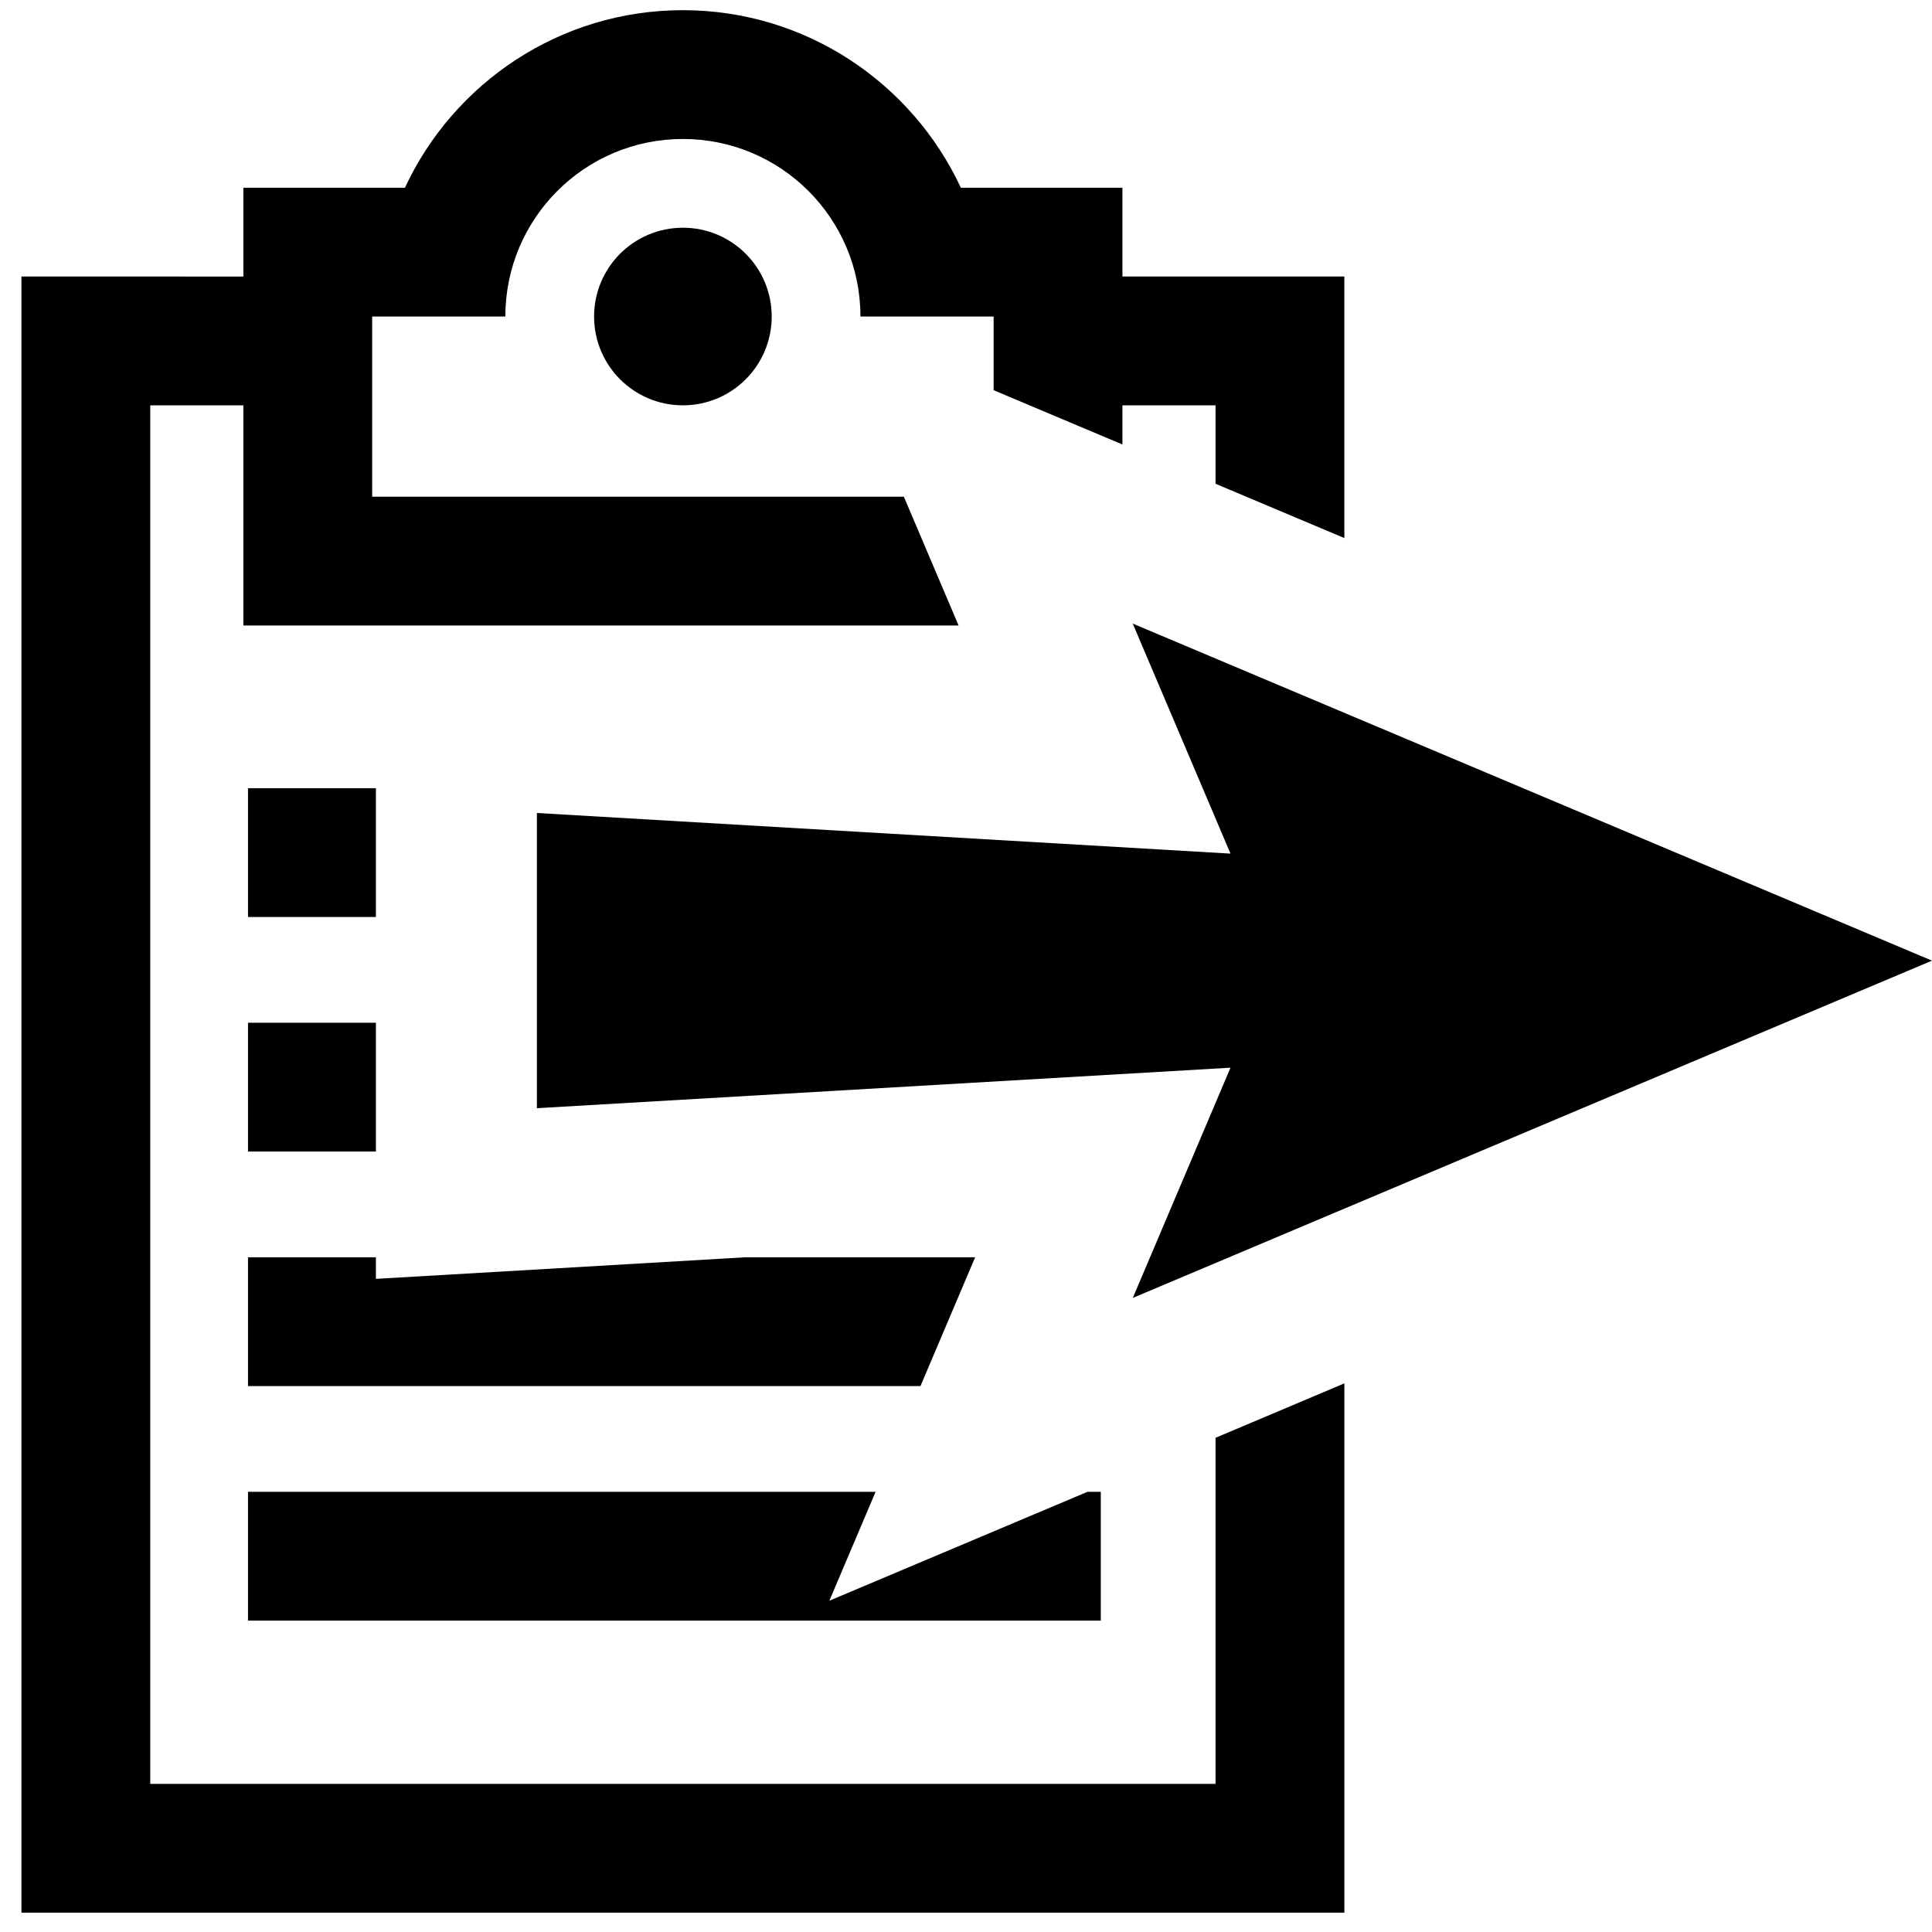
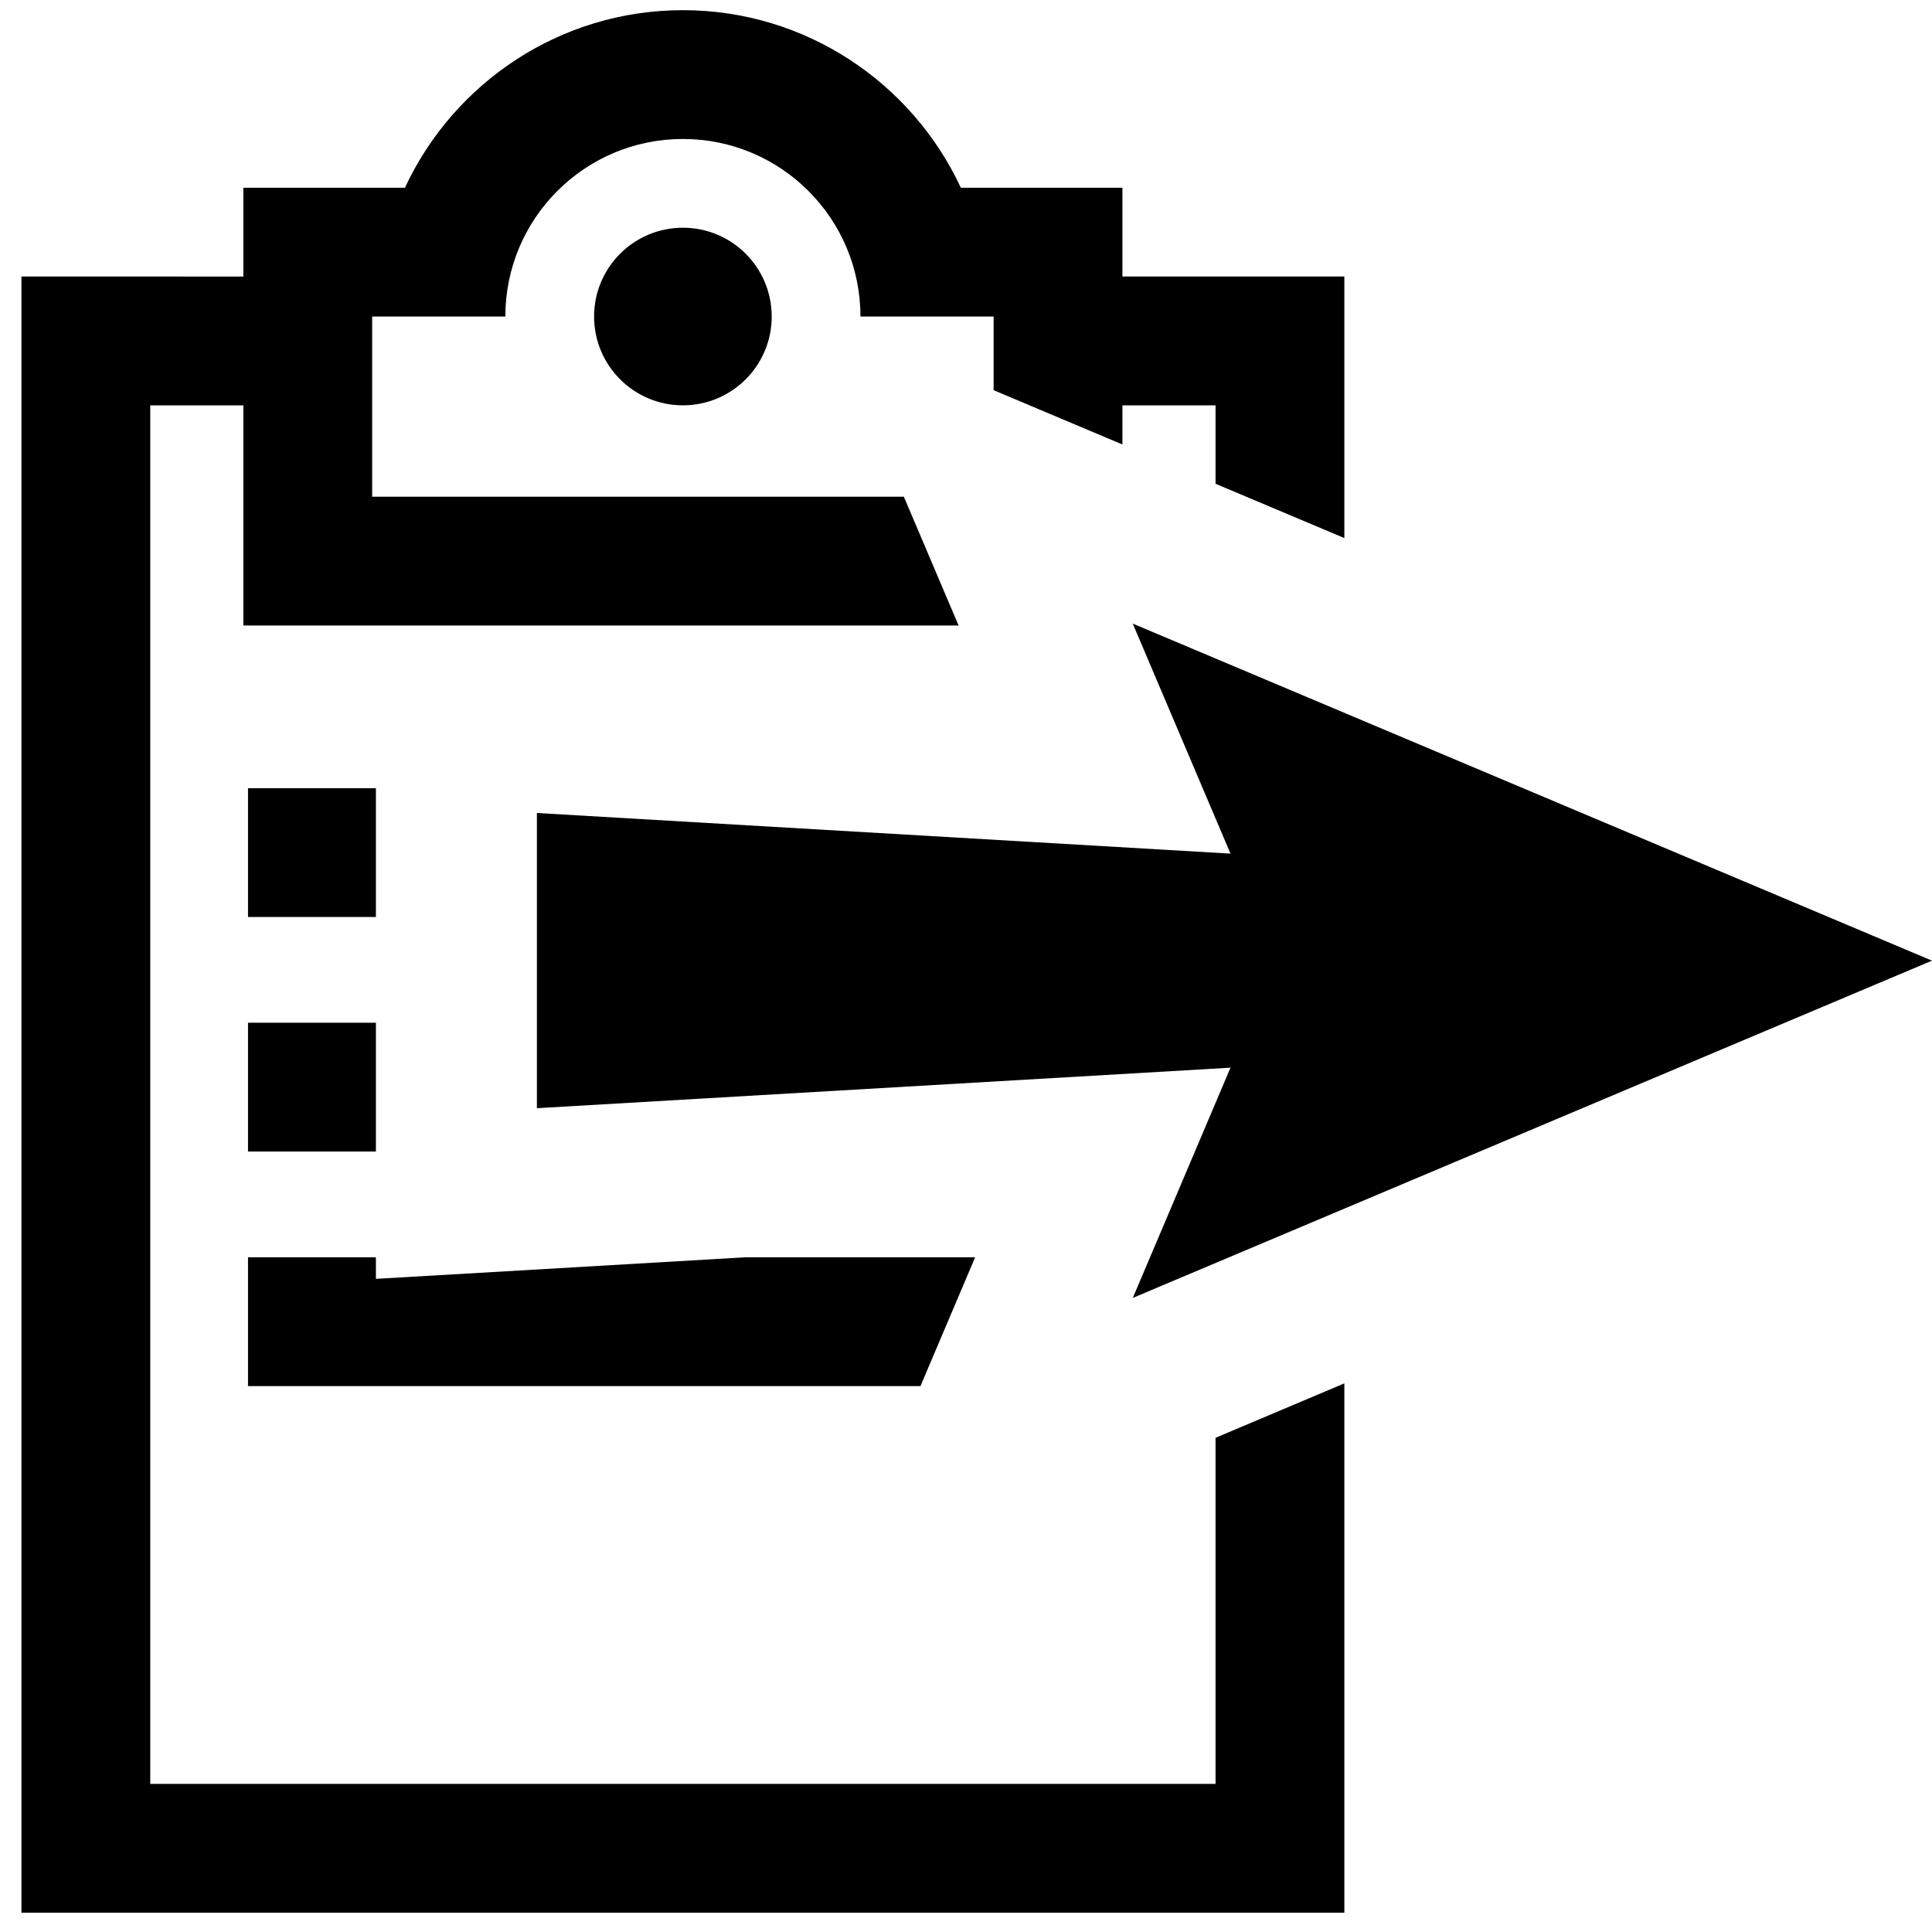
<svg xmlns="http://www.w3.org/2000/svg" version="1.1" id="Layer_1" x="0px" y="0px" width="30px" height="30px" viewBox="0 0 30 30" enable-background="new 0 0 30 30" xml:space="preserve">
  <g>
    <path d="M18.875,22.326V27.7H2.333V6.294h1.446v1.419v2h2h9.106l-0.85-2H5.779V4.915h2.068c0-1.523,1.234-2.757,2.757-2.757   s2.757,1.234,2.757,2.757h2.068v1.144l2,0.843V6.294h1.446v1.218l2,0.843V6.294v-2h-2h-1.446V2.915h-2H14.92   c-0.757-1.626-2.407-2.757-4.316-2.757s-3.559,1.13-4.316,2.757H5.779h-2v1.379H2.333h-2v2V27.7v2h2h16.542h2v-2v-6.219   L18.875,22.326z" />
    <circle cx="10.604" cy="4.915" r="1.379" />
  </g>
  <polygon points="5.837,12.624 5.837,12.239 3.851,12.239 3.851,14.239 5.837,14.239 " />
  <polygon points="5.837,17.208 5.837,15.881 3.851,15.881 3.851,17.881 5.837,17.881 " />
  <polygon points="15.142,19.523 11.573,19.523 8.482,19.704 5.837,19.858 5.837,19.523 3.851,19.523 3.851,21.523 14.293,21.523 " />
-   <polygon points="12.878,24.856 13.596,23.165 3.851,23.165 3.851,25.165 17.093,25.165 17.093,23.165 16.886,23.165 " />
  <polygon points="19.107,13.255 8.337,12.624 8.337,17.208 19.107,16.579 17.59,20.154 30,14.917 17.589,9.683 " />
</svg>